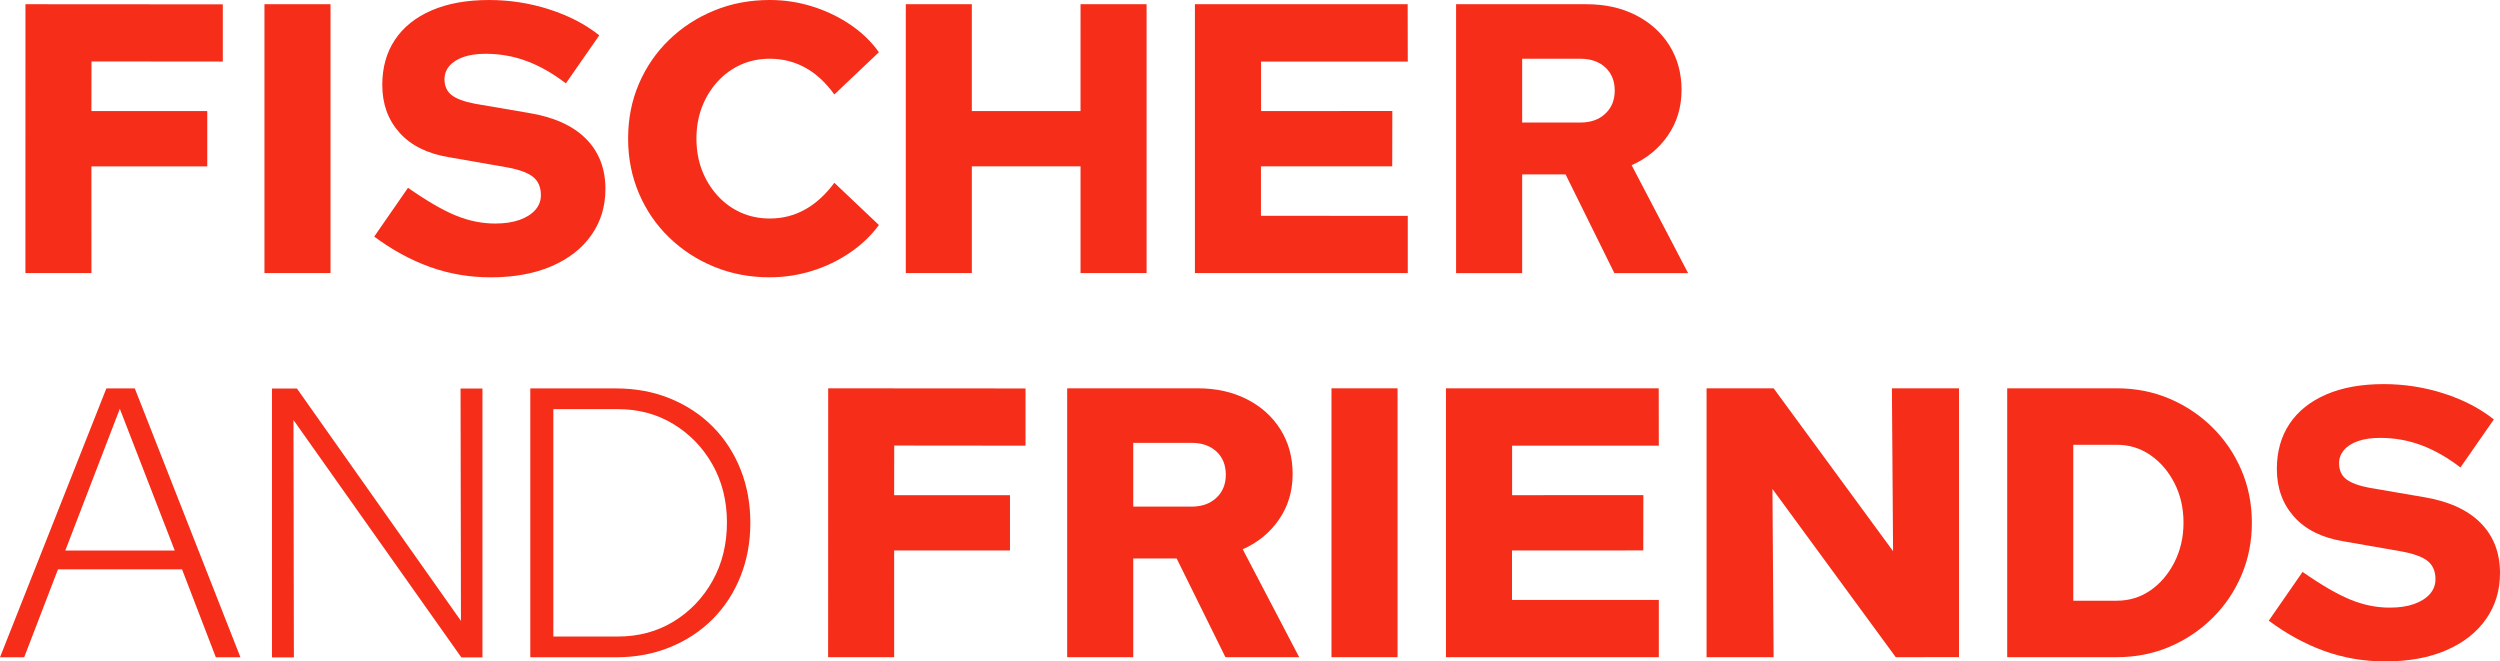
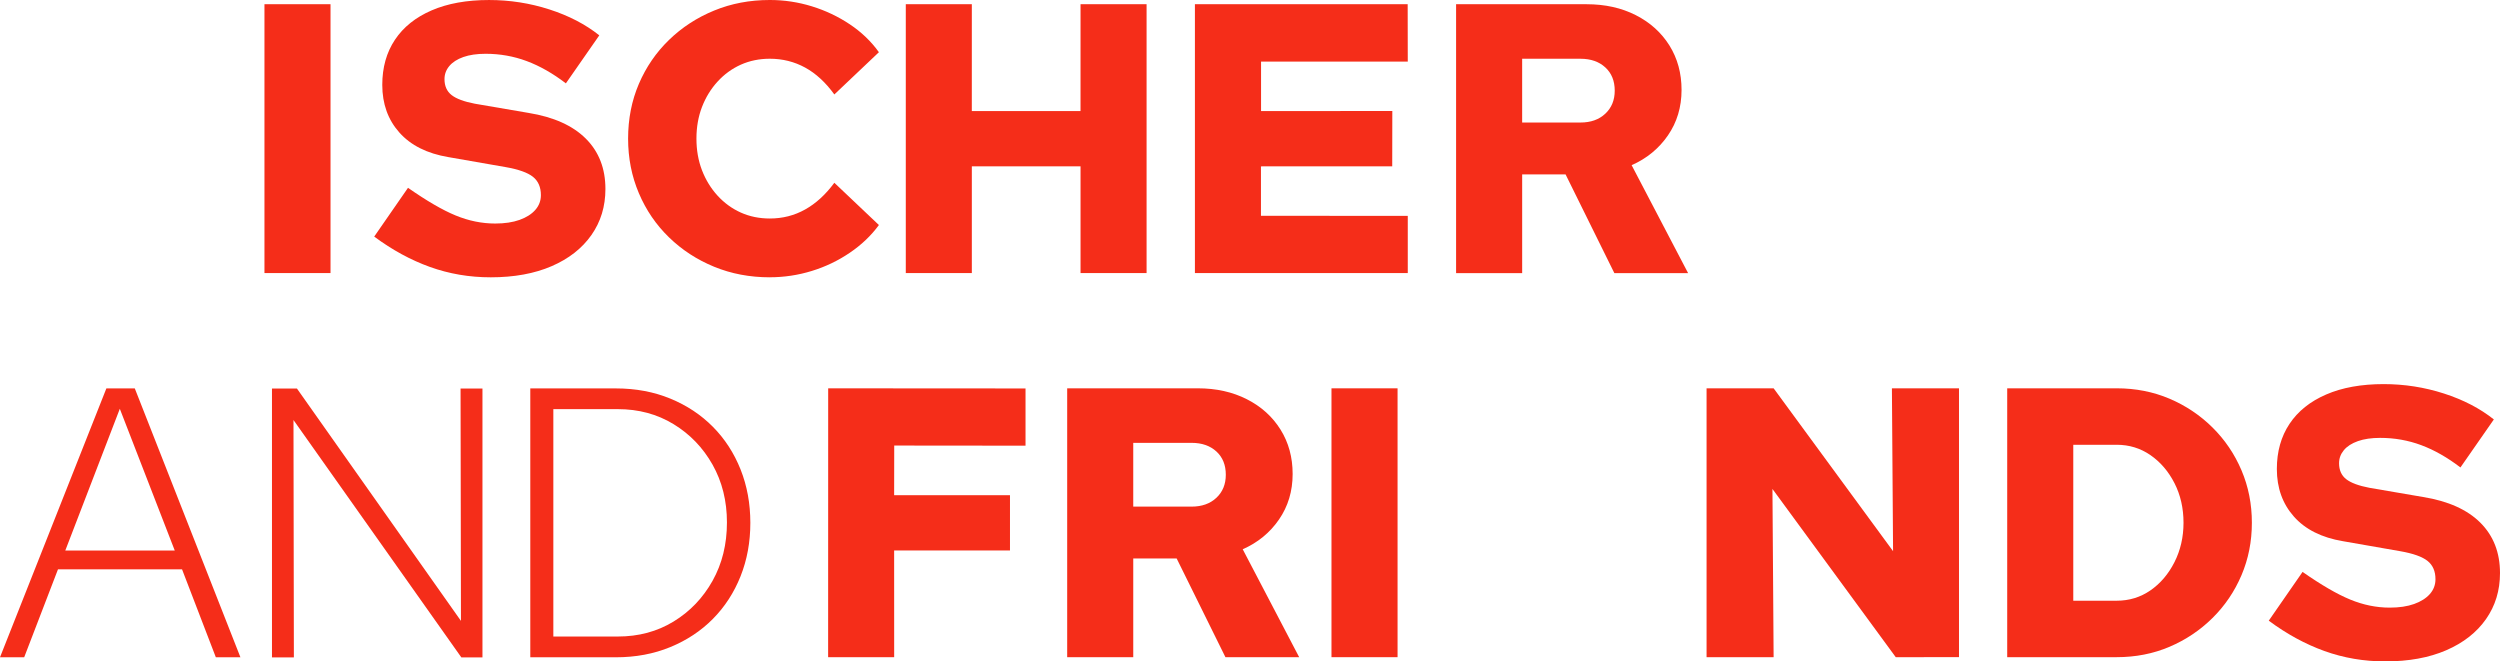
<svg xmlns="http://www.w3.org/2000/svg" id="Ebene_2" width="235.262" height="62.241" viewBox="0 0 235.262 62.241">
  <g id="Logo_ROT_RGB">
    <path d="M24.887,25.697V.396h6.216v25.301h-6.216Z" fill="#f52d19" />
    <path d="M46.166,26.096c-1.999,0-3.902-.326-5.71-.976-1.807-.651-3.555-1.603-5.241-2.856l3.18-4.59c1.759,1.228,3.253,2.097,4.481,2.602,1.23.507,2.471.76,3.724.76.889,0,1.655-.114,2.294-.343.638-.229,1.132-.542,1.481-.94.35-.398.525-.861.525-1.392,0-.746-.248-1.319-.741-1.717-.494-.397-1.355-.705-2.585-.92l-5.385-.94c-1.999-.337-3.535-1.108-4.608-2.313-1.073-1.206-1.608-2.7-1.608-4.483,0-1.638.397-3.054,1.193-4.247.795-1.193,1.946-2.114,3.451-2.764,1.506-.651,3.308-.976,5.405-.976,1.951,0,3.843.295,5.674.885s3.398,1.403,4.699,2.44l-3.144,4.518c-1.228-.94-2.458-1.639-3.688-2.097-1.228-.458-2.517-.686-3.866-.686-.82,0-1.519.102-2.098.306-.578.205-1.017.488-1.319.85s-.452.771-.452,1.228c0,.651.223,1.151.669,1.501.446.349,1.175.62,2.186.813l5.06.867c2.362.385,4.157,1.193,5.386,2.421,1.23,1.23,1.843,2.808,1.843,4.736,0,1.639-.439,3.085-1.319,4.337s-2.126,2.229-3.741,2.927c-1.614.699-3.53,1.049-5.746,1.049Z" fill="#f52d19" />
    <path d="M72.445,26.096c-1.881,0-3.628-.332-5.241-.994-1.615-.662-3.031-1.584-4.247-2.766-1.217-1.18-2.163-2.565-2.838-4.157-.675-1.59-1.012-3.301-1.012-5.132,0-1.855.337-3.572,1.012-5.151.675-1.577,1.621-2.958,2.838-4.138,1.216-1.18,2.632-2.102,4.247-2.764,1.612-.664,3.36-.994,5.241-.994,1.348,0,2.668.198,3.956.596,1.29.398,2.482.964,3.579,1.698,1.097.736,2.006,1.608,2.729,2.62l-4.193,3.976c-.819-1.132-1.734-1.975-2.748-2.53-1.011-.553-2.121-.832-3.324-.832-.988,0-1.898.188-2.731.56-.83.374-1.559.904-2.186,1.591-.627.686-1.115,1.481-1.464,2.385s-.524,1.898-.524,2.982.175,2.078.524,2.982.837,1.698,1.464,2.386c.627.686,1.355,1.217,2.186,1.59.833.374,1.742.56,2.731.56,1.203,0,2.313-.282,3.324-.85,1.014-.565,1.929-1.403,2.748-2.512l4.193,3.976c-.723.988-1.632,1.857-2.729,2.602-1.097.748-2.289,1.32-3.579,1.717-1.288.398-2.608.597-3.956.597Z" fill="#f52d19" />
    <path d="M85.239,25.698V.397h6.215l-.002,10.056h10.23l.002-10.056h6.215v25.301h-6.215v-10.048h-10.23v10.048h-6.215Z" fill="#f52d19" />
    <path d="M137.025,25.698V.398h12.289c1.735,0,3.277.343,4.627,1.031,1.348.686,2.403,1.639,3.163,2.855.758,1.217,1.138,2.609,1.138,4.175,0,1.615-.428,3.043-1.283,4.284s-1.994,2.174-3.415,2.801l5.313,10.156h-6.939l-4.59-9.289h-4.085v9.289h-6.216ZM143.242,11.53h5.494c.964,0,1.741-.277,2.331-.832.59-.553.887-1.276.887-2.169,0-.915-.296-1.645-.887-2.187s-1.367-.813-2.331-.813h-5.494v6Z" fill="#f52d19" />
-     <path d="M2.391,25.698l.005-25.301,18.571.012v5.385l-12.356-.012-.008,4.672h10.901v5.204h-10.901l.003,10.04H2.391Z" fill="#f52d19" />
    <path d="M112.447,25.696V.395h20.022l.009,5.399h-13.807l-0,4.658,12.353-.005-.009,5.204-12.353.005-0,4.654,13.816.002v5.387l-20.031-.003Z" fill="#f52d19" />
    <path d="M100.427,61.843v-25.301h12.289c1.734,0,3.276.343,4.625,1.031,1.35.686,2.404,1.639,3.163,2.855.76,1.217,1.139,2.609,1.139,4.175,0,1.615-.428,3.043-1.283,4.284s-1.994,2.174-3.415,2.801l5.313,10.156h-6.939l-4.59-9.289h-4.085v9.289h-6.216ZM106.644,47.675h5.494c.963,0,1.741-.277,2.332-.832.59-.553.884-1.276.884-2.169,0-.915-.294-1.645-.884-2.187-.592-.542-1.369-.813-2.332-.813h-5.494v6Z" fill="#f52d19" />
    <path d="M125.299,61.844v-25.301h6.218v25.301h-6.218Z" fill="#f52d19" />
    <path d="M160.596,61.843v-25.301l6.311 0,11.24,15.326-.109-15.326,6.313-.001v25.301l-5.952.001-11.603-15.831.11,15.831-6.311-0Z" fill="#f52d19" />
    <path d="M188.888,61.843v-25.301h10.301c1.783,0,3.439.326,4.97.976,1.529.651,2.879,1.554,4.048,2.711,1.169,1.158,2.078,2.5,2.729,4.031s.976,3.175.976,4.933c0,1.759-.325,3.404-.976,4.934s-1.56,2.873-2.729,4.029-2.519,2.06-4.048,2.711c-1.53.651-3.187.976-4.97.976h-10.301ZM195.105,56.53h4.085c1.18,0,2.241-.325,3.181-.976.939-.651,1.691-1.536,2.259-2.657.565-1.12.849-2.355.849-3.705,0-1.374-.284-2.613-.849-3.723-.568-1.107-1.32-1.988-2.259-2.637-.94-.651-2.001-.977-3.181-.977h-4.085v14.675Z" fill="#f52d19" />
    <path d="M224.453,62.241c-2.001,0-3.904-.326-5.711-.976-1.807-.651-3.554-1.603-5.241-2.856l3.181-4.59c1.759,1.228,3.253,2.097,4.483,2.602,1.228.507,2.469.76,3.722.76.892,0,1.658-.114,2.296-.343s1.132-.542,1.482-.94c.349-.398.524-.861.524-1.392,0-.746-.247-1.319-.741-1.717-.494-.397-1.355-.705-2.584-.92l-5.386-.94c-2.001-.337-3.537-1.108-4.608-2.313-1.072-1.206-1.608-2.7-1.608-4.483,0-1.638.398-3.054,1.193-4.247s1.946-2.114,3.452-2.764c1.505-.651,3.307-.976,5.403-.976,1.951,0,3.843.295,5.674.885s3.397,1.403,4.699,2.44l-3.144,4.518c-1.23-.94-2.458-1.639-3.686-2.097-1.23-.458-2.519-.686-3.869-.686-.819,0-1.518.102-2.095.306-.579.205-1.019.488-1.32.85s-.452.771-.452,1.228c0,.651.223,1.151.669,1.501.445.349,1.175.62,2.187.813l5.06.867c2.361.385,4.157,1.193,5.385,2.421,1.228,1.23,1.844,2.808,1.844,4.736,0,1.639-.441,3.085-1.32,4.337s-2.126,2.229-3.74,2.927c-1.615.699-3.531,1.049-5.748,1.049Z" fill="#f52d19" />
    <path d="M77.931,61.844l.005-25.301,18.571.012v5.385l-12.356-.012-.008,4.672h10.901v5.204h-10.901l.003,10.04h-6.215Z" fill="#f52d19" />
-     <path d="M136.072,61.843v-25.301h20.022l.009,5.399h-13.807l-0,4.658,12.353-.005-.009,5.204-12.353.005-0,4.654,13.816.002v5.387l-20.031-.003Z" fill="#f52d19" />
    <path d="M25.594,61.863v-25.301h2.349l15.435,21.867-.037-21.867h2.061v25.301h-1.988l-15.796-22.337.037,22.337h-2.061Z" fill="#f52d19" />
    <path d="M49.903,61.853v-25.301h8.059c1.855,0,3.561.319,5.115.957,1.554.64,2.892,1.525,4.011,2.657,1.121,1.132,1.988,2.469,2.603,4.011.614,1.543.92,3.218.92,5.025s-.306,3.482-.92,5.024c-.616,1.543-1.482,2.88-2.603,4.013-1.12,1.132-2.457,2.018-4.011,2.656-1.554.64-3.26.959-5.115.959h-8.059ZM52.072,59.9h6.071c1.953,0,3.699-.469,5.241-1.409s2.766-2.217,3.67-3.832c.904-1.614,1.355-3.445,1.355-5.494,0-2.023-.452-3.836-1.355-5.44-.904-1.601-2.128-2.873-3.67-3.812-1.542-.94-3.288-1.411-5.241-1.411h-6.071v21.397Z" fill="#f52d19" />
    <path d="M0,61.853l10.01-25.301h2.675l9.94,25.301h-2.314l-3.18-8.277H5.457l-3.181,8.277H0ZM6.144,51.806h10.301l-5.17-13.337-5.131,13.337Z" fill="#f52d19" />
  </g>
</svg>